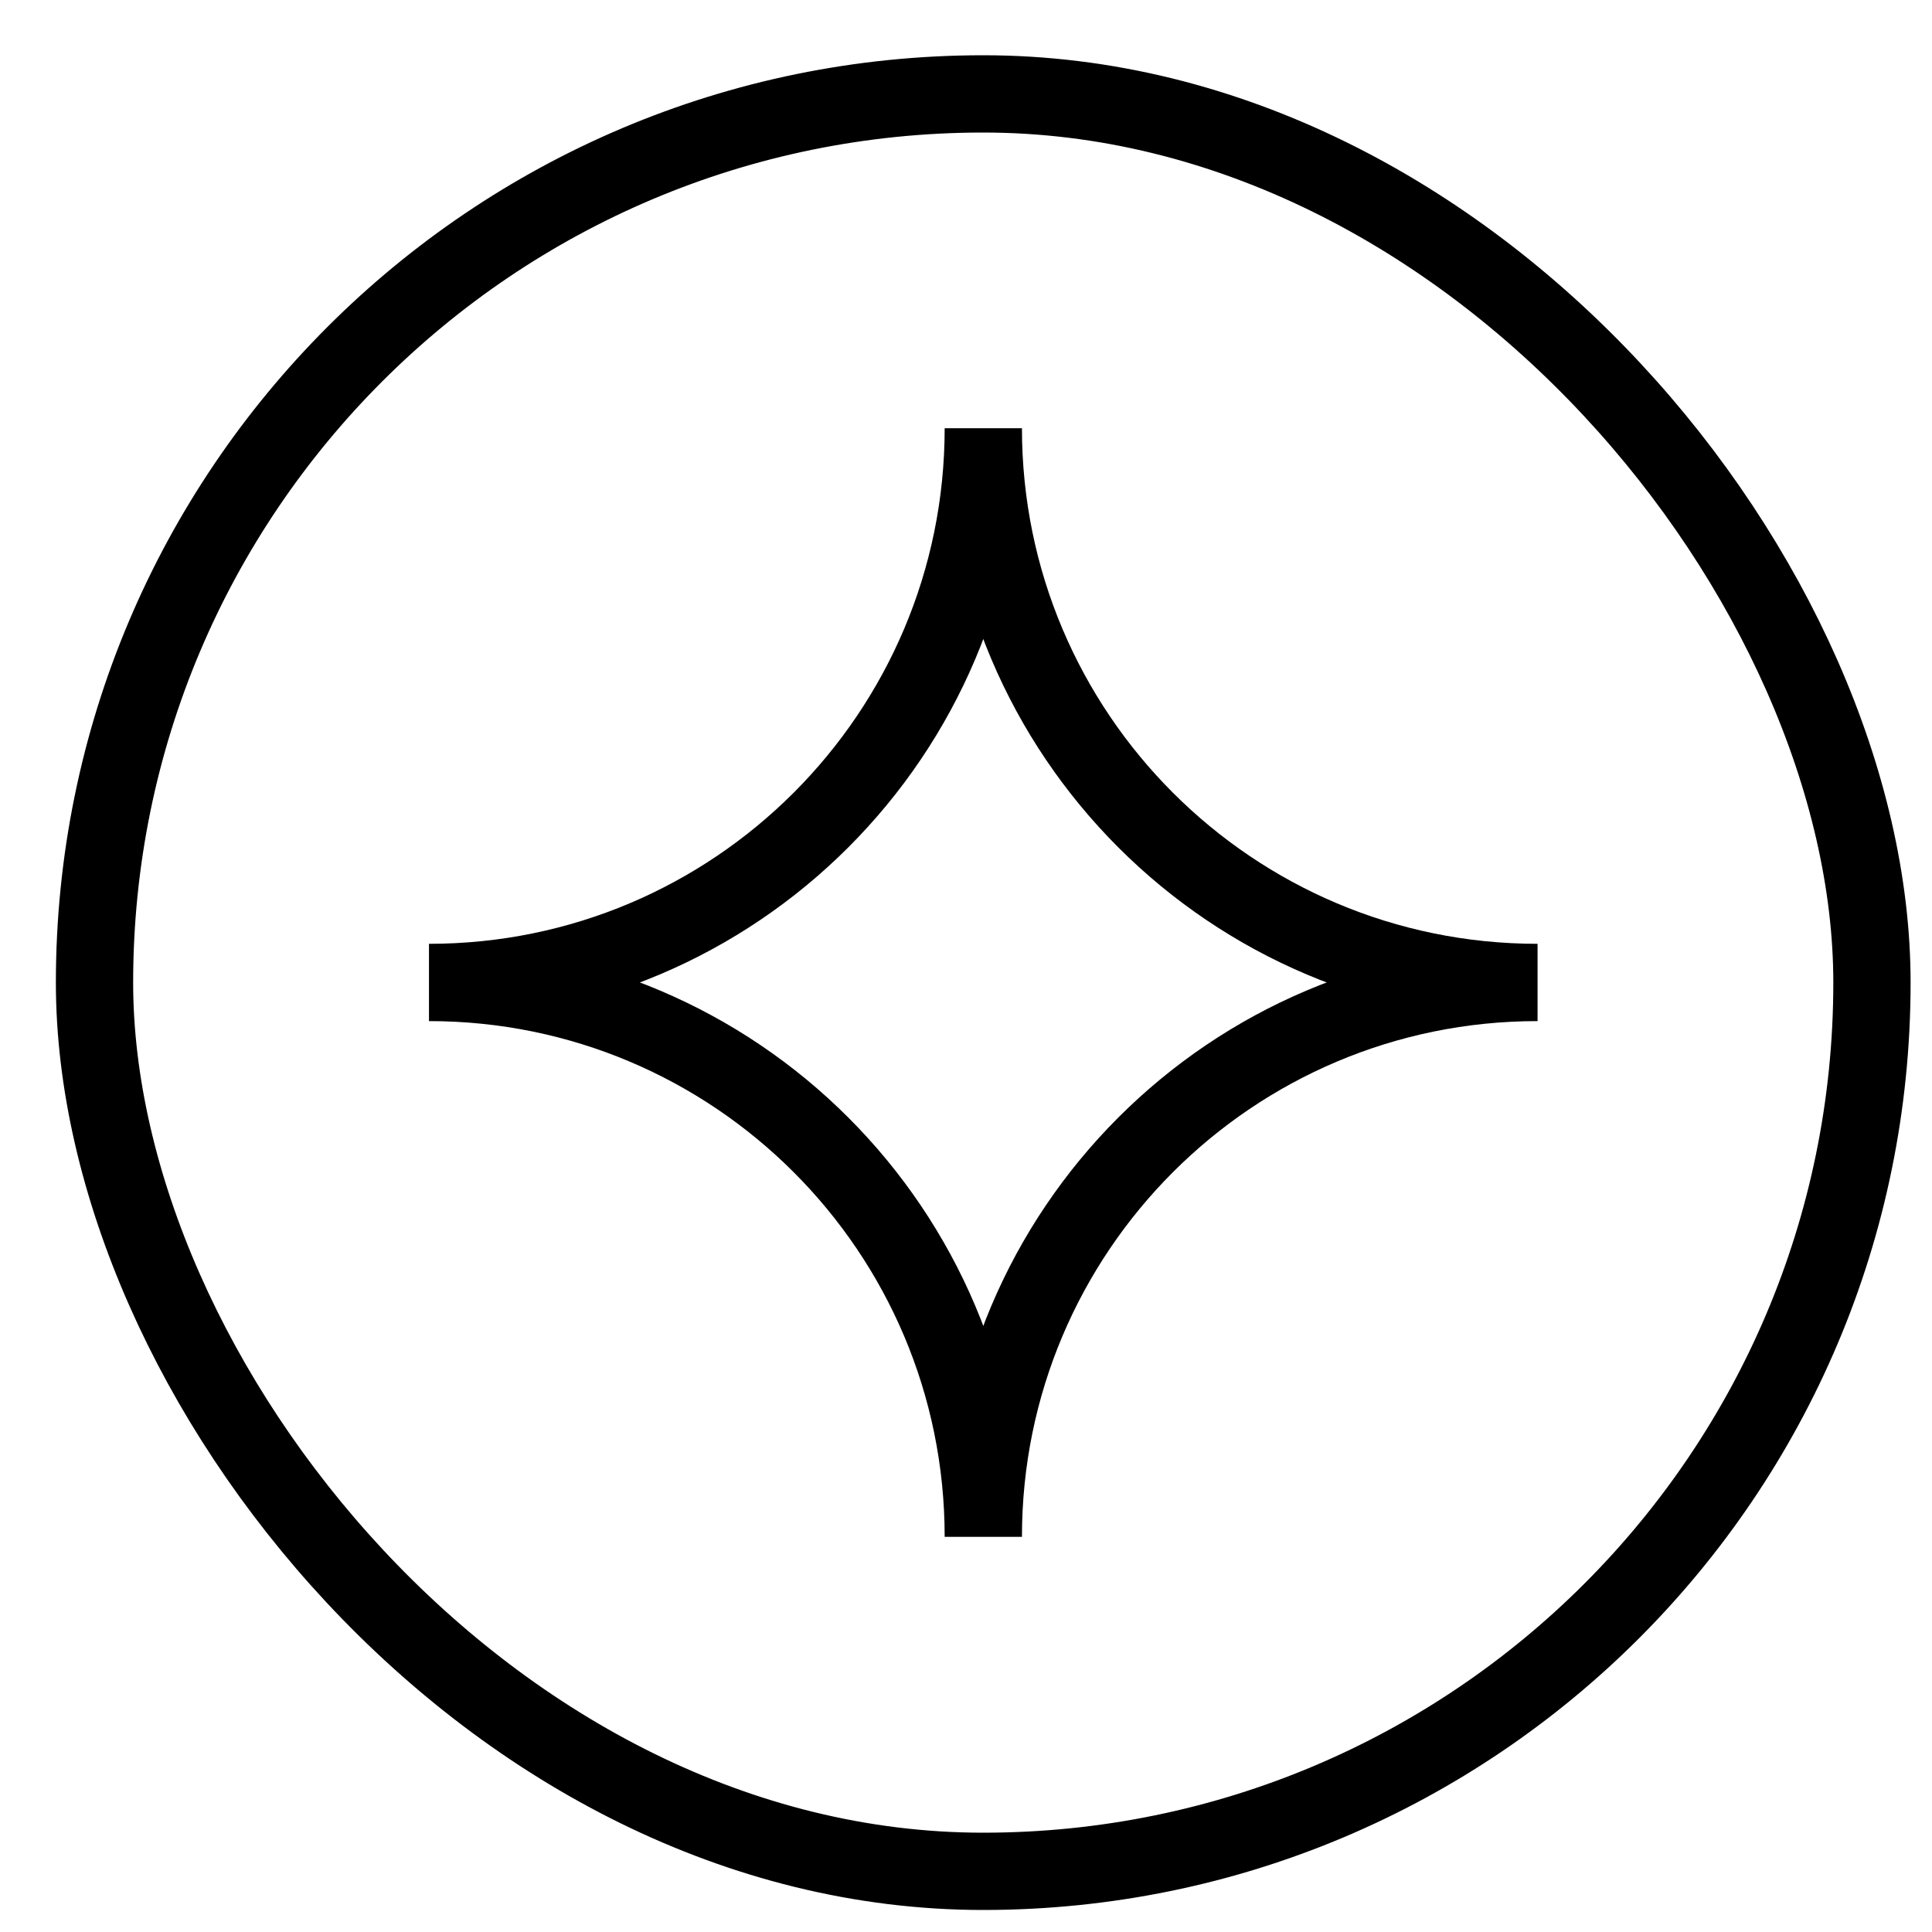
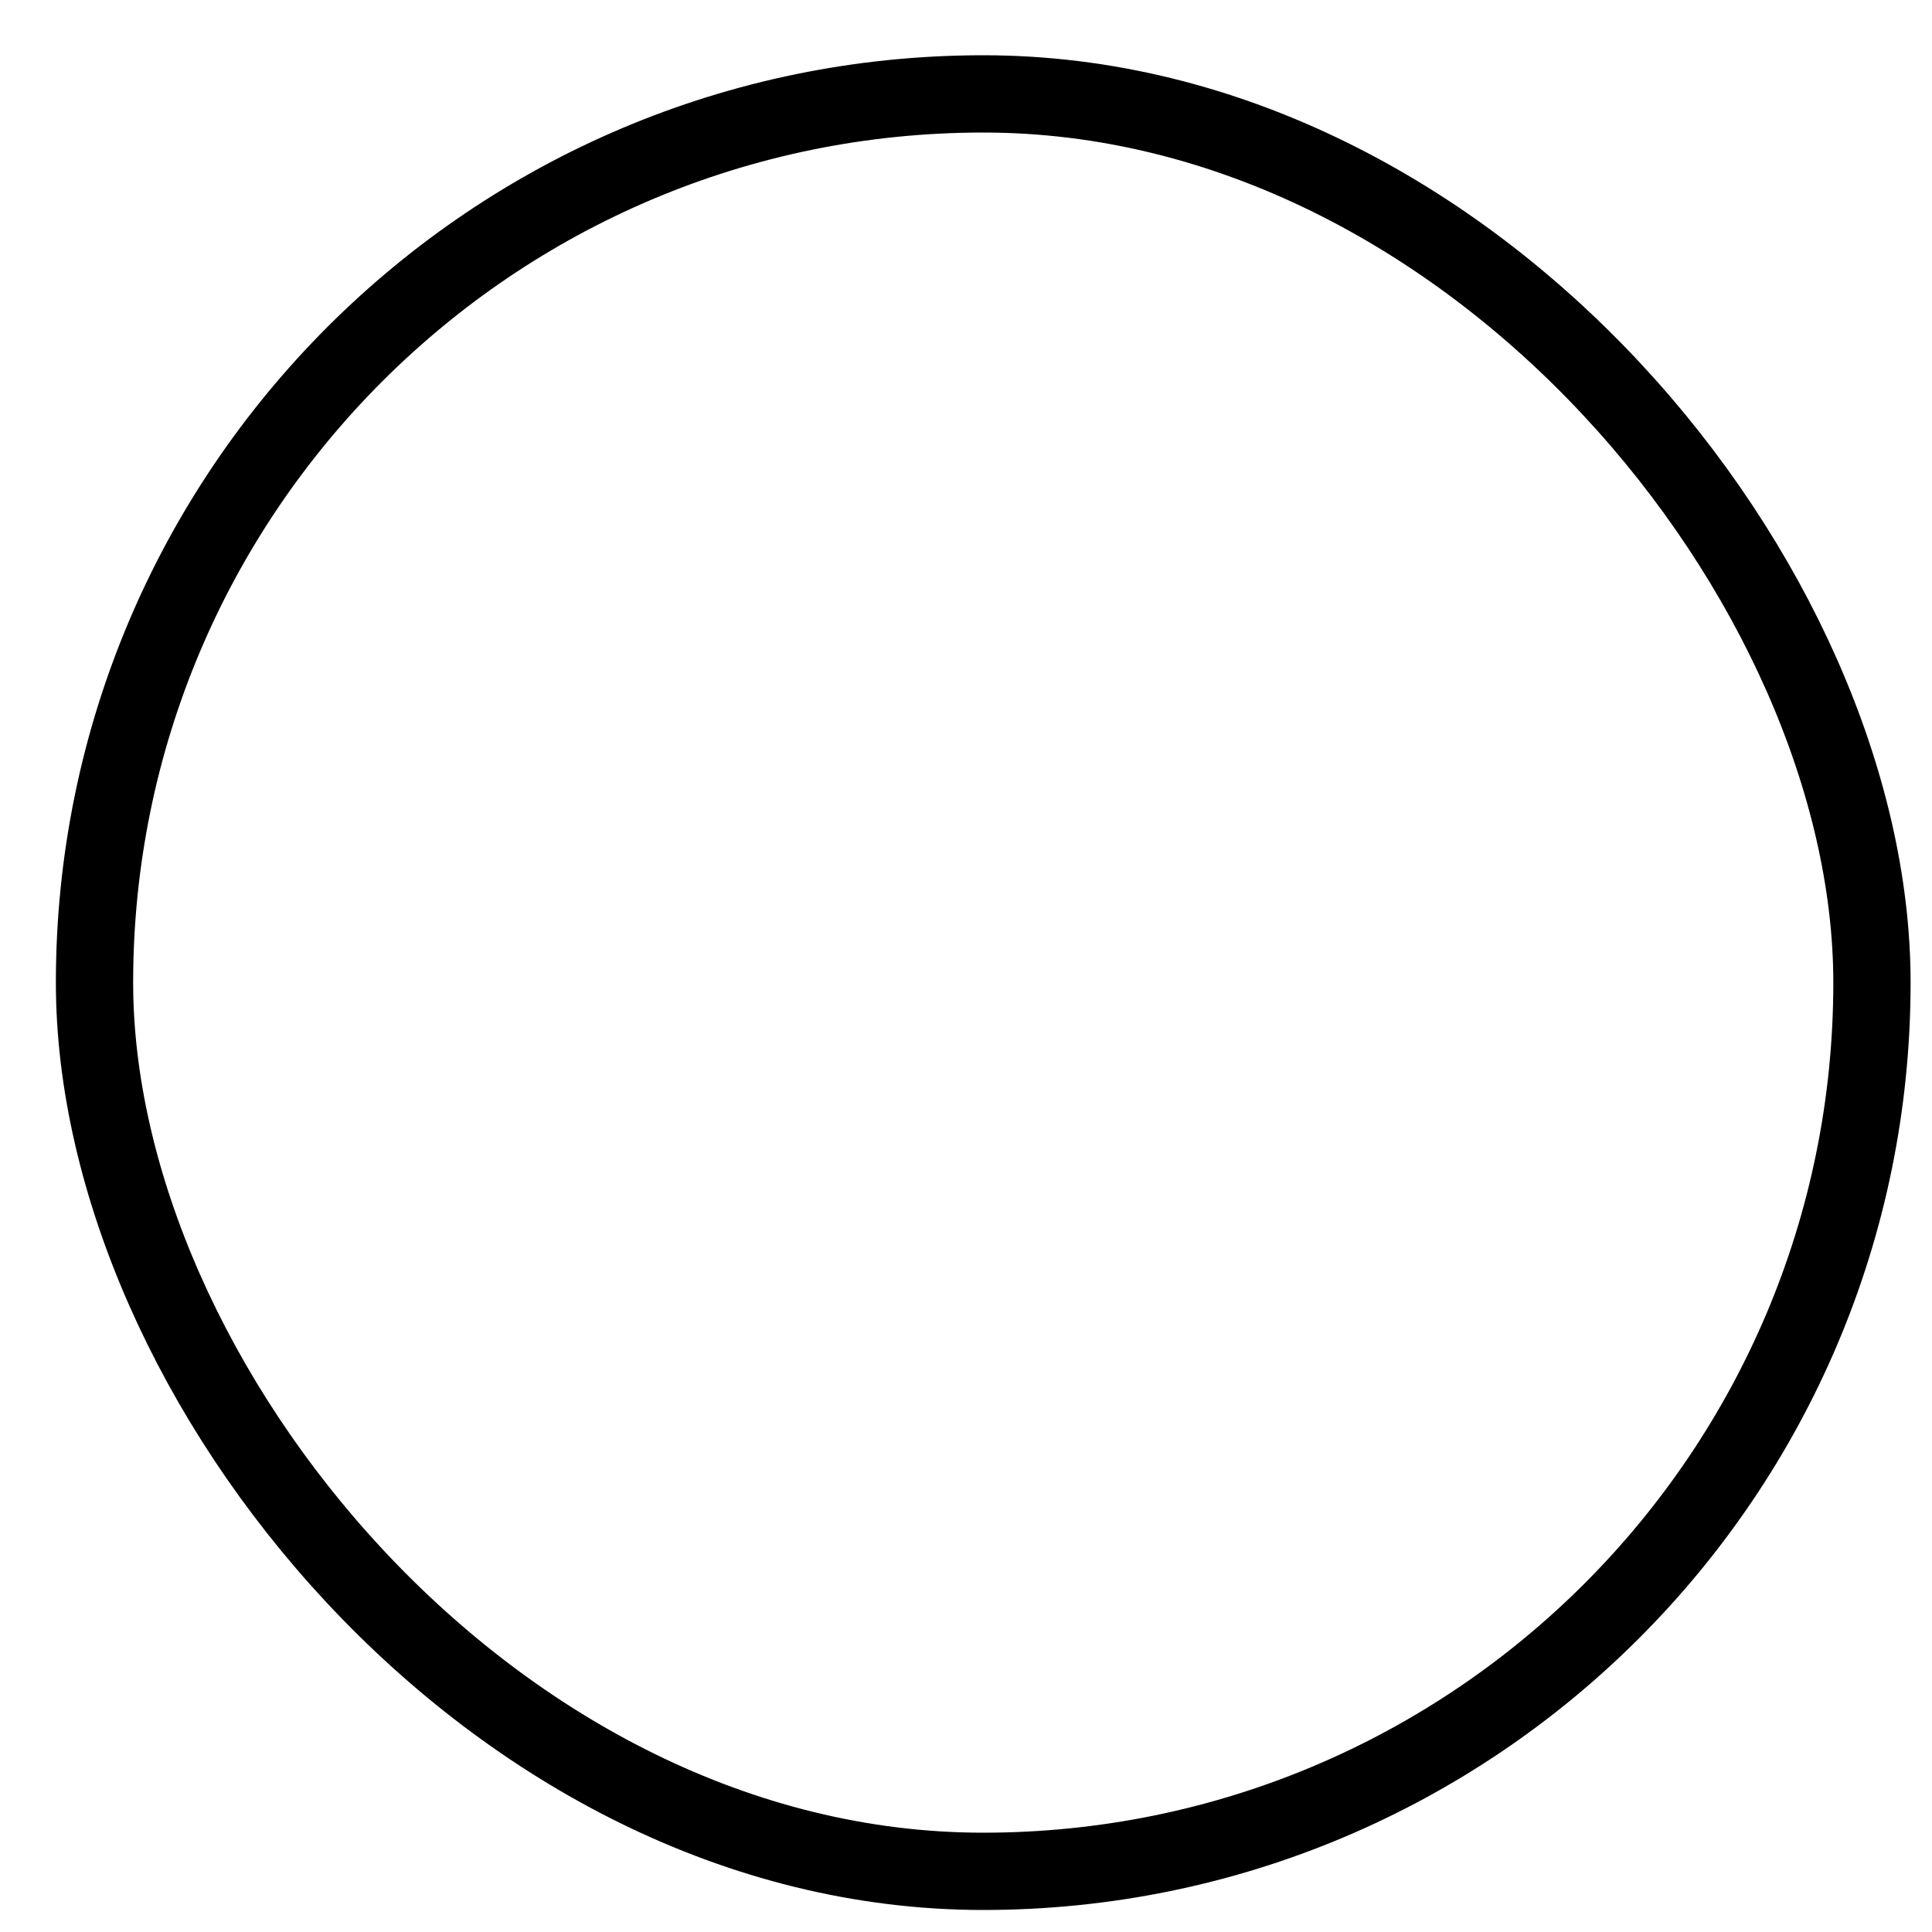
<svg xmlns="http://www.w3.org/2000/svg" width="25" height="25" viewBox="0 0 25 25" fill="none">
-   <path d="M19.896 12.713C15.935 12.713 12.724 15.924 12.724 19.887C12.724 15.924 9.512 12.713 5.551 12.713C9.512 12.713 12.724 9.501 12.724 5.541C12.724 9.501 15.935 12.713 19.896 12.713Z" stroke="black" stroke-miterlimit="10" />
  <rect x="24.223" y="24.215" width="23" height="23" rx="11.5" transform="rotate(-180 24.223 24.215)" stroke="black" />
</svg>